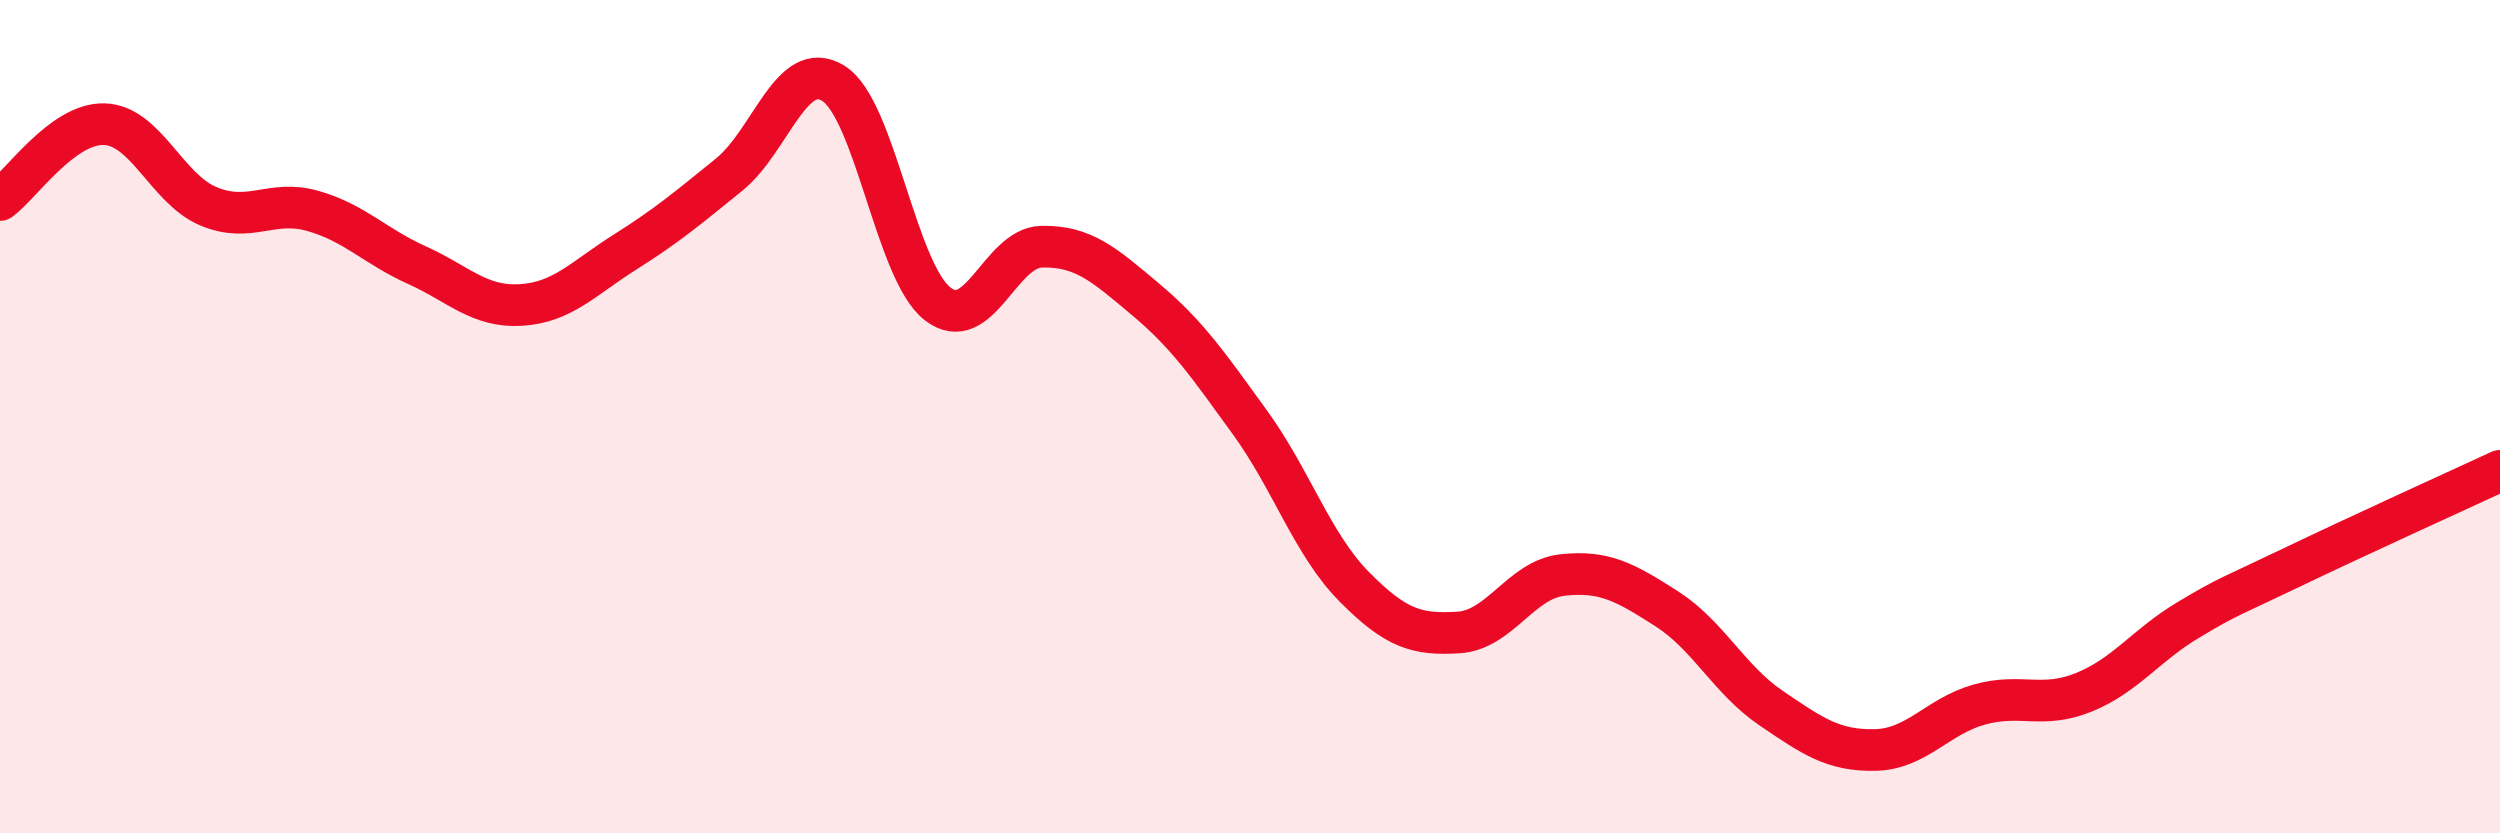
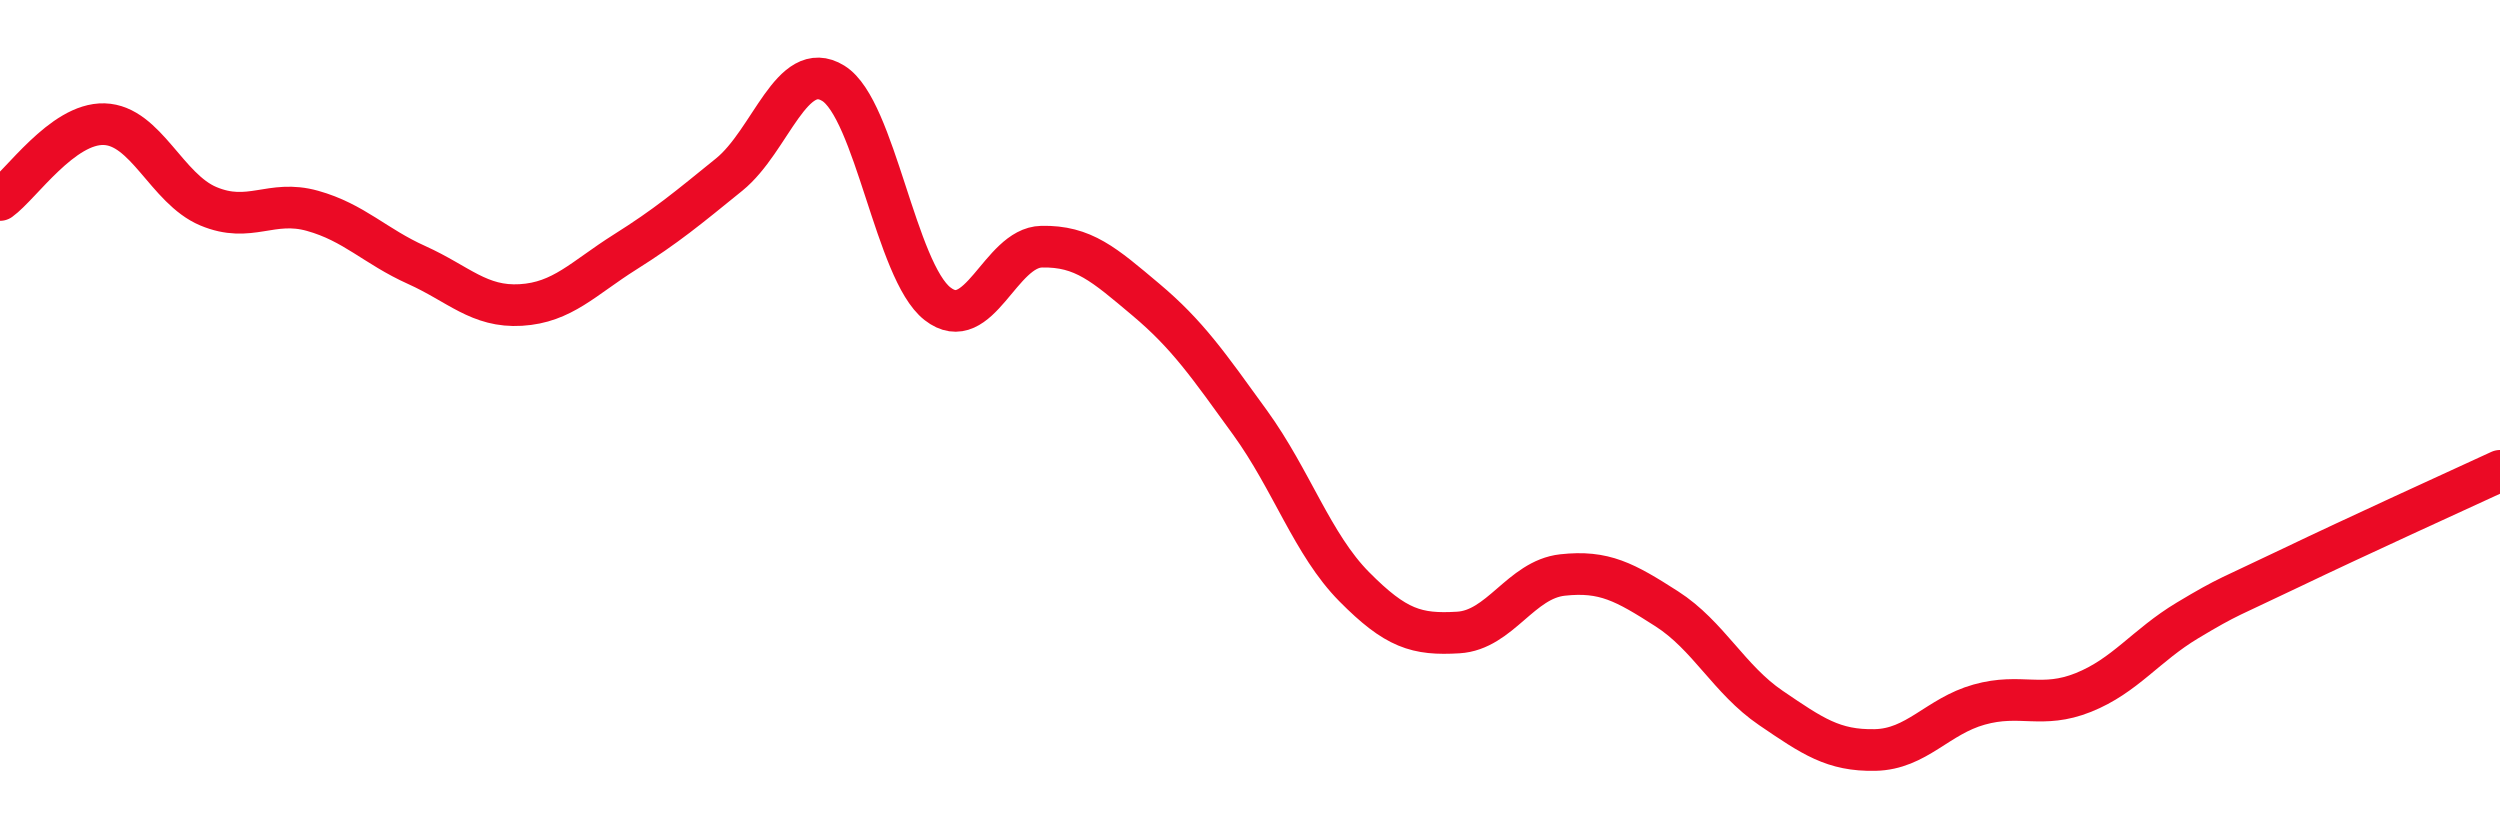
<svg xmlns="http://www.w3.org/2000/svg" width="60" height="20" viewBox="0 0 60 20">
-   <path d="M 0,4.8 C 0.5,4.44 1.5,2.95 2.5,2.98 C 3.5,3.01 4,4.53 5,4.95 C 6,5.37 6.5,4.78 7.5,5.06 C 8.5,5.34 9,5.91 10,6.36 C 11,6.81 11.5,7.38 12.5,7.32 C 13.5,7.26 14,6.68 15,6.05 C 16,5.42 16.5,5 17.5,4.19 C 18.5,3.38 19,1.38 20,2 C 21,2.62 21.5,6.51 22.5,7.29 C 23.5,8.07 24,5.94 25,5.92 C 26,5.9 26.5,6.35 27.5,7.19 C 28.5,8.03 29,8.76 30,10.14 C 31,11.52 31.5,13.07 32.5,14.08 C 33.5,15.09 34,15.24 35,15.18 C 36,15.12 36.5,13.91 37.5,13.8 C 38.5,13.69 39,13.97 40,14.61 C 41,15.25 41.5,16.31 42.5,16.99 C 43.5,17.67 44,18.02 45,18 C 46,17.98 46.5,17.19 47.5,16.91 C 48.5,16.63 49,17.02 50,16.62 C 51,16.22 51.5,15.49 52.5,14.89 C 53.5,14.29 53.5,14.34 55,13.62 C 56.5,12.9 59,11.76 60,11.3L60 20L0 20Z" fill="#EB0A25" opacity="0.1" stroke-linecap="round" stroke-linejoin="round" />
  <path d="M 0,4.8 C 0.5,4.44 1.5,2.95 2.5,2.98 C 3.5,3.01 4,4.53 5,4.95 C 6,5.37 6.5,4.78 7.5,5.06 C 8.5,5.34 9,5.91 10,6.36 C 11,6.81 11.5,7.38 12.5,7.32 C 13.5,7.26 14,6.68 15,6.05 C 16,5.42 16.5,5 17.5,4.19 C 18.5,3.38 19,1.38 20,2 C 21,2.62 21.5,6.51 22.5,7.29 C 23.5,8.07 24,5.94 25,5.92 C 26,5.9 26.5,6.35 27.5,7.19 C 28.5,8.03 29,8.76 30,10.14 C 31,11.52 31.5,13.07 32.5,14.08 C 33.5,15.09 34,15.24 35,15.18 C 36,15.12 36.5,13.91 37.5,13.8 C 38.5,13.69 39,13.97 40,14.61 C 41,15.25 41.5,16.31 42.5,16.99 C 43.5,17.67 44,18.02 45,18 C 46,17.98 46.5,17.19 47.5,16.91 C 48.5,16.63 49,17.02 50,16.62 C 51,16.22 51.5,15.49 52.5,14.89 C 53.5,14.29 53.5,14.34 55,13.62 C 56.5,12.9 59,11.76 60,11.3" stroke="#EB0A25" stroke-width="1" fill="none" stroke-linecap="round" stroke-linejoin="round" />
</svg>